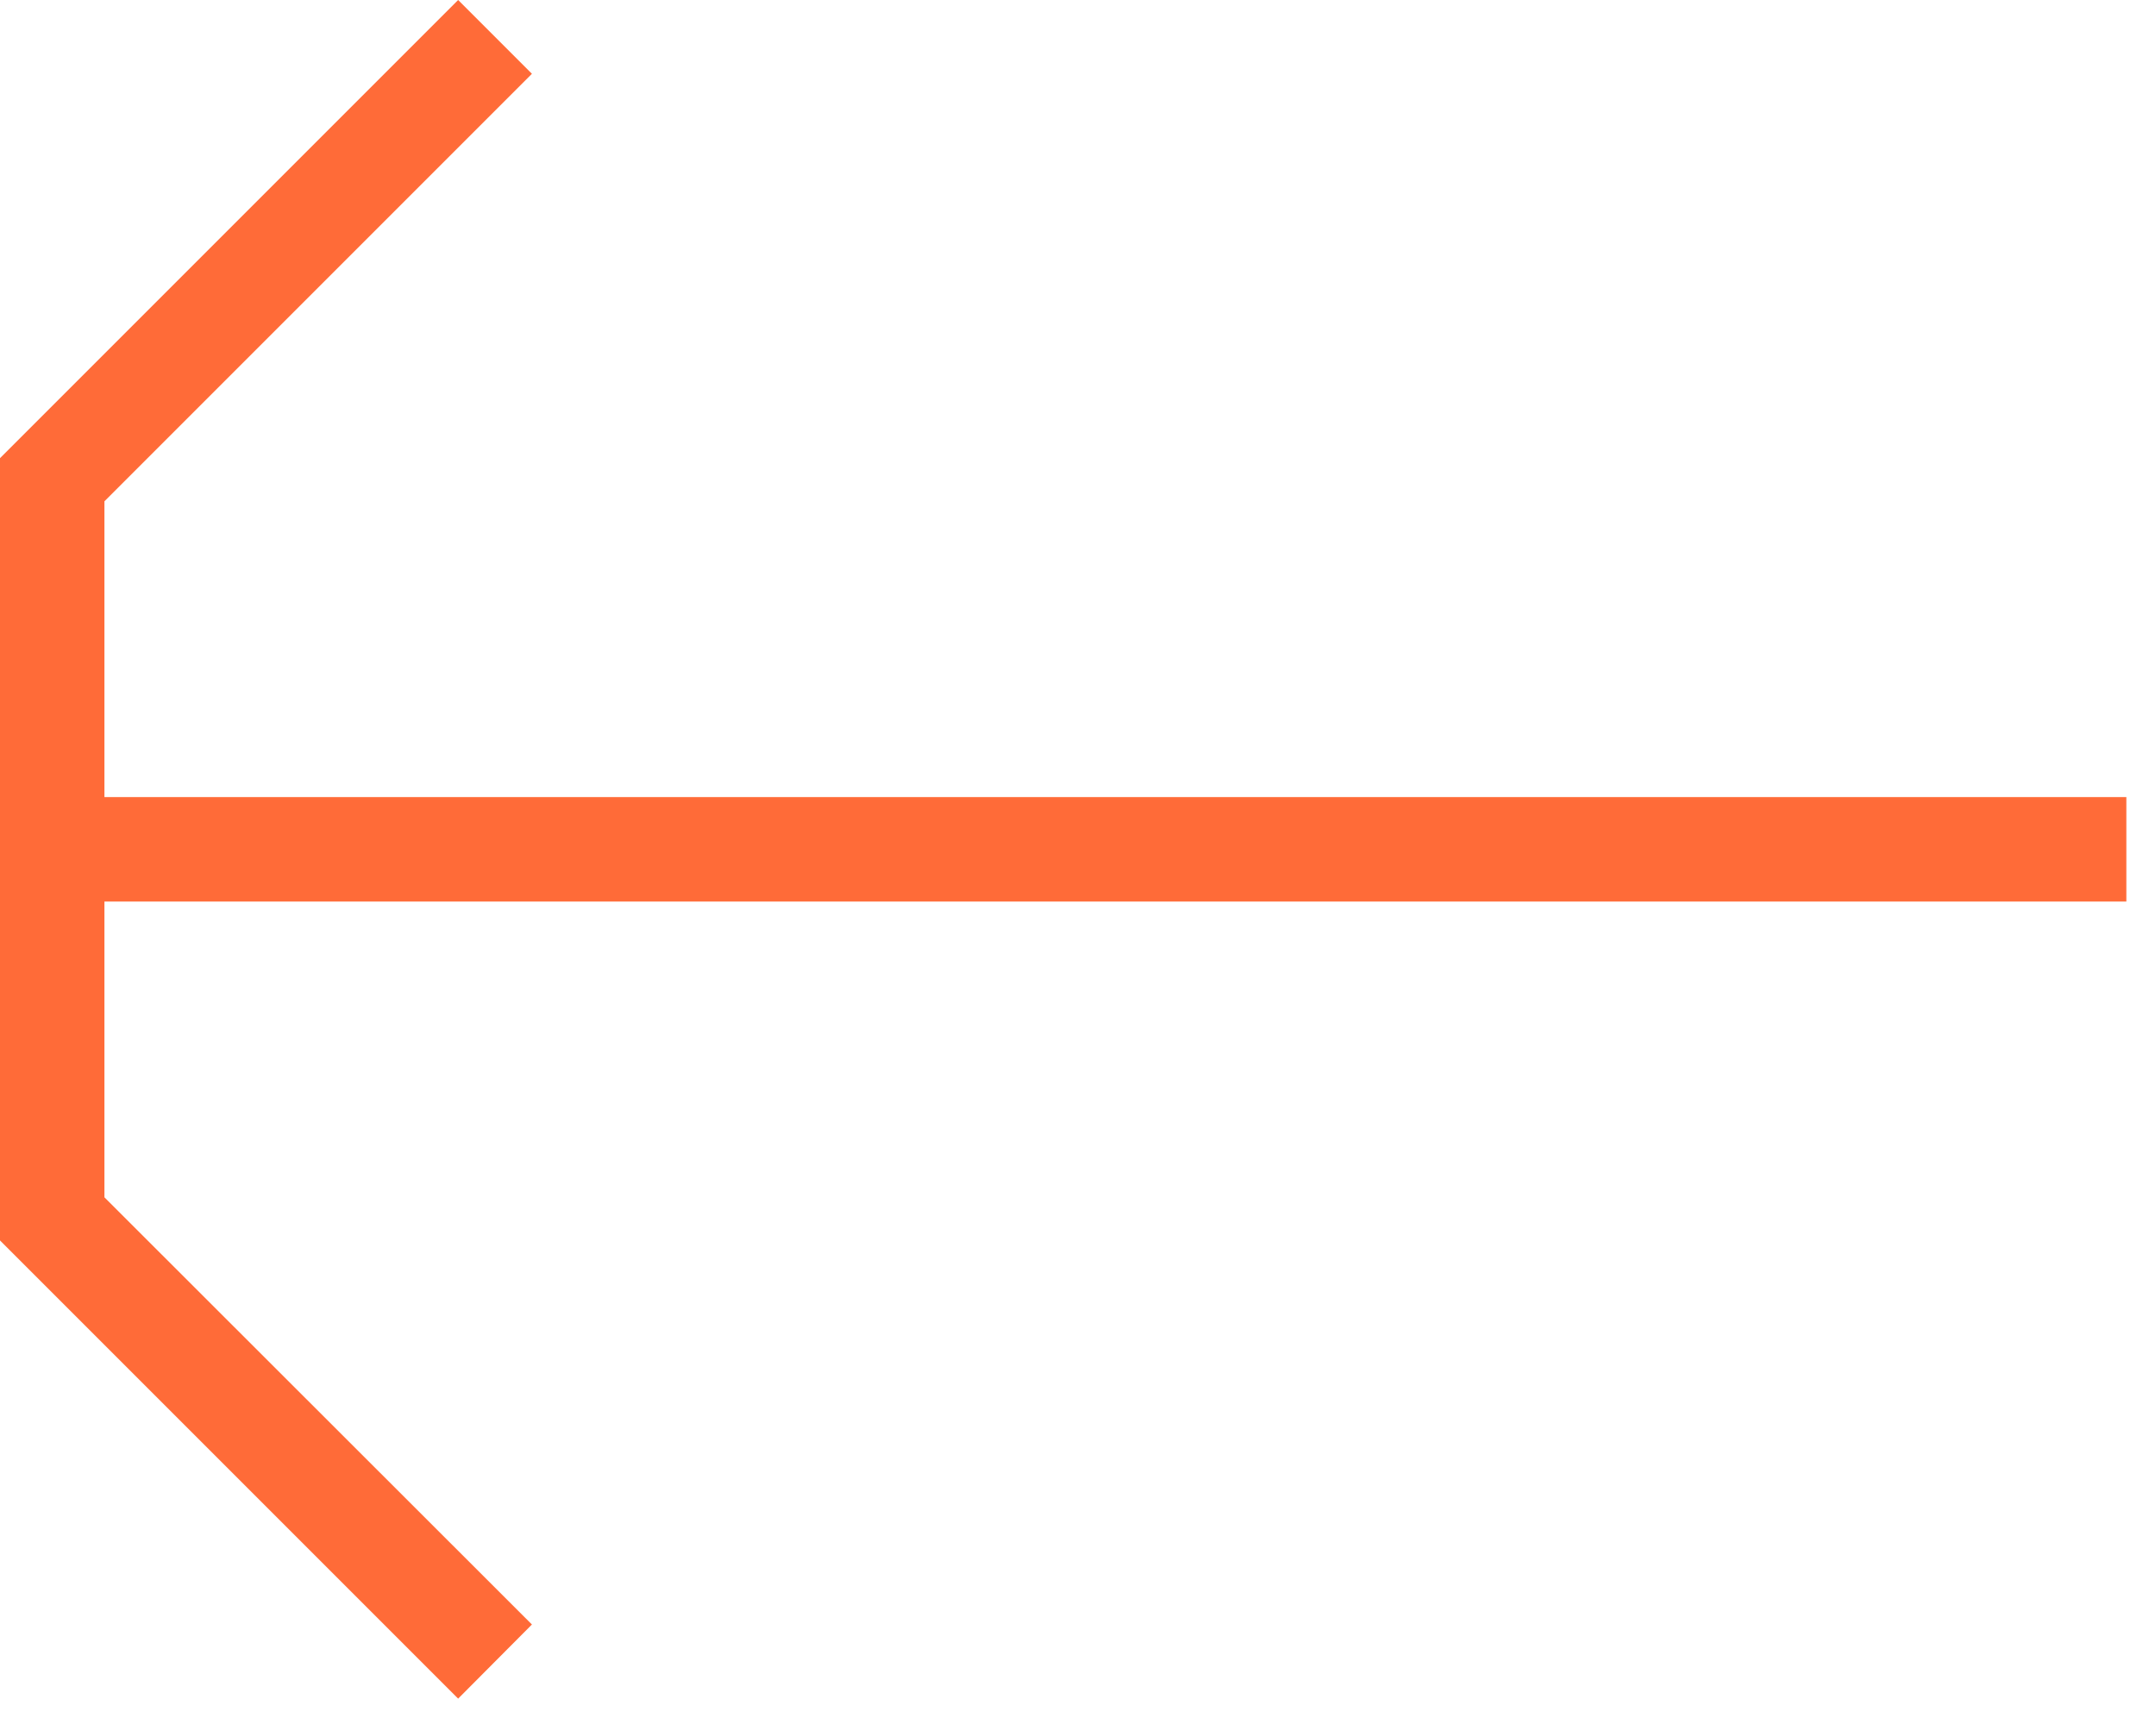
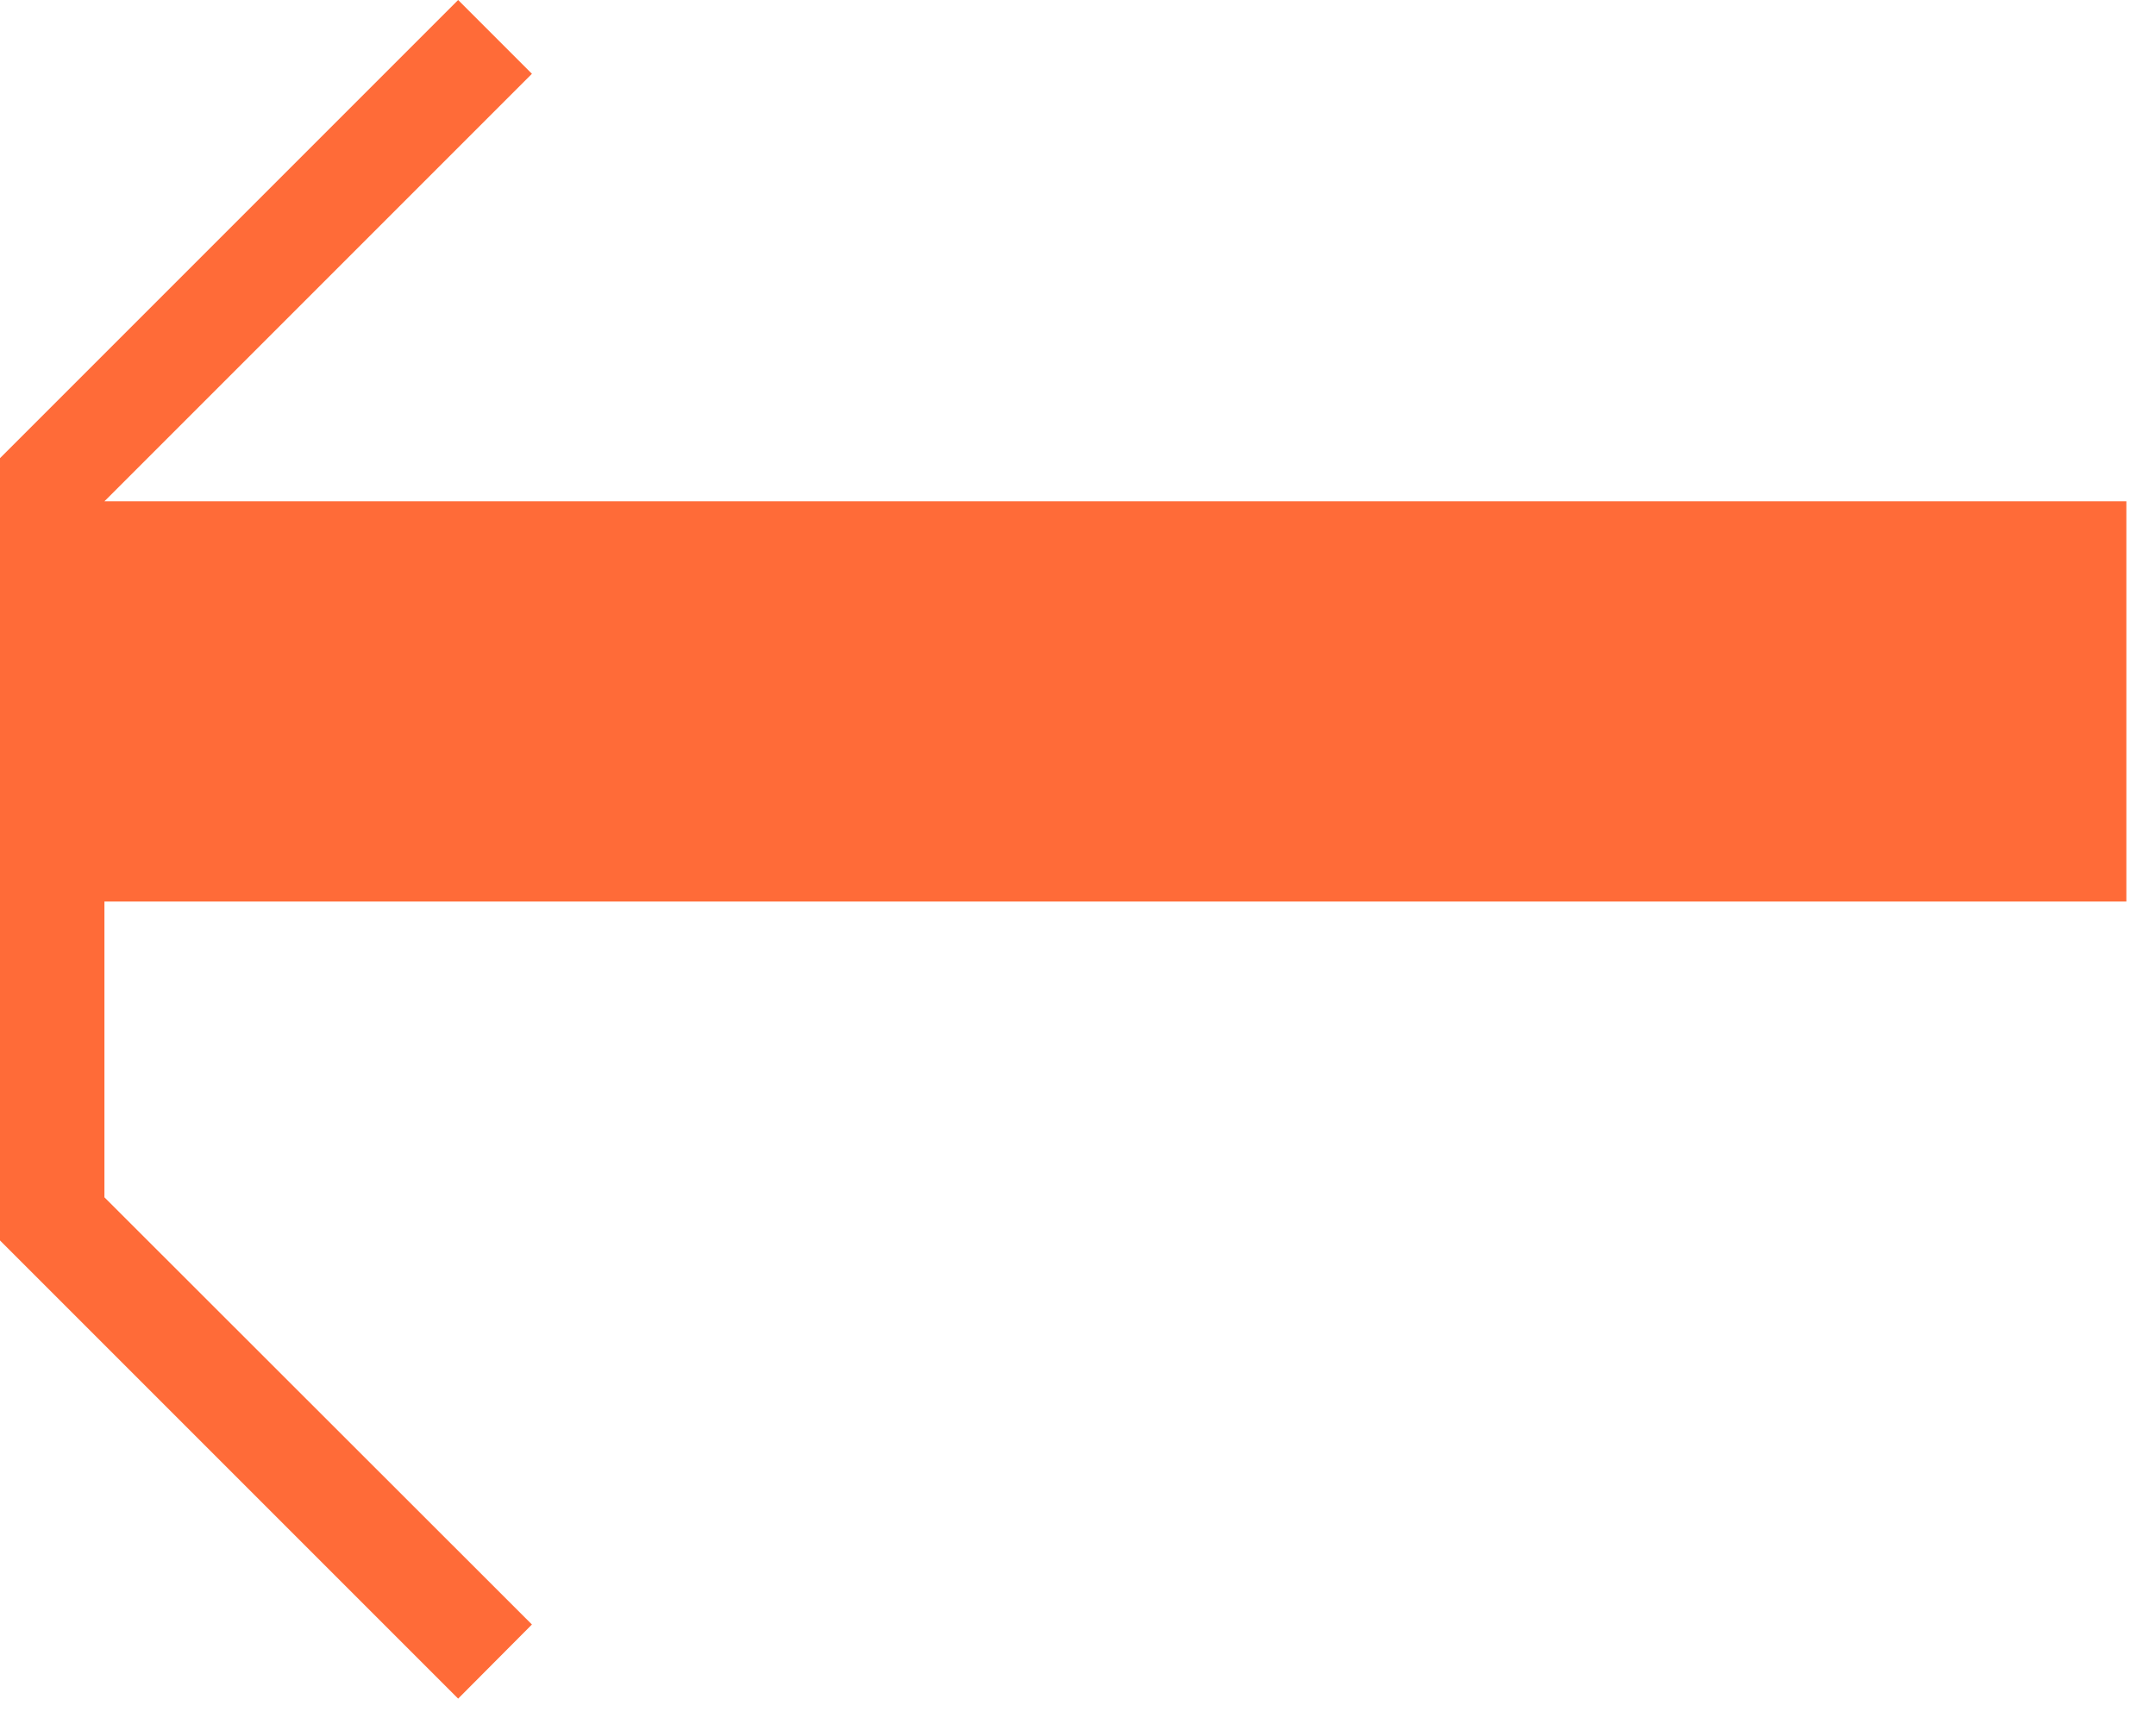
<svg xmlns="http://www.w3.org/2000/svg" width="64" height="51" viewBox="0 0 64 51" fill="none">
-   <path d="M3.1 14.88L15.79 2.19L13.6 0L0 13.6V23.66V26.76V36.82L13.6 50.42L15.79 48.22L3.1 35.54V26.76H63.12V23.66H3.1V14.88Z" fill="#FF6B38" />
+   <path d="M3.1 14.88L15.79 2.19L13.6 0L0 13.6V23.66V26.76V36.82L13.6 50.42L15.79 48.22L3.1 35.54V26.76H63.12V23.66V14.88Z" fill="#FF6B38" />
</svg>